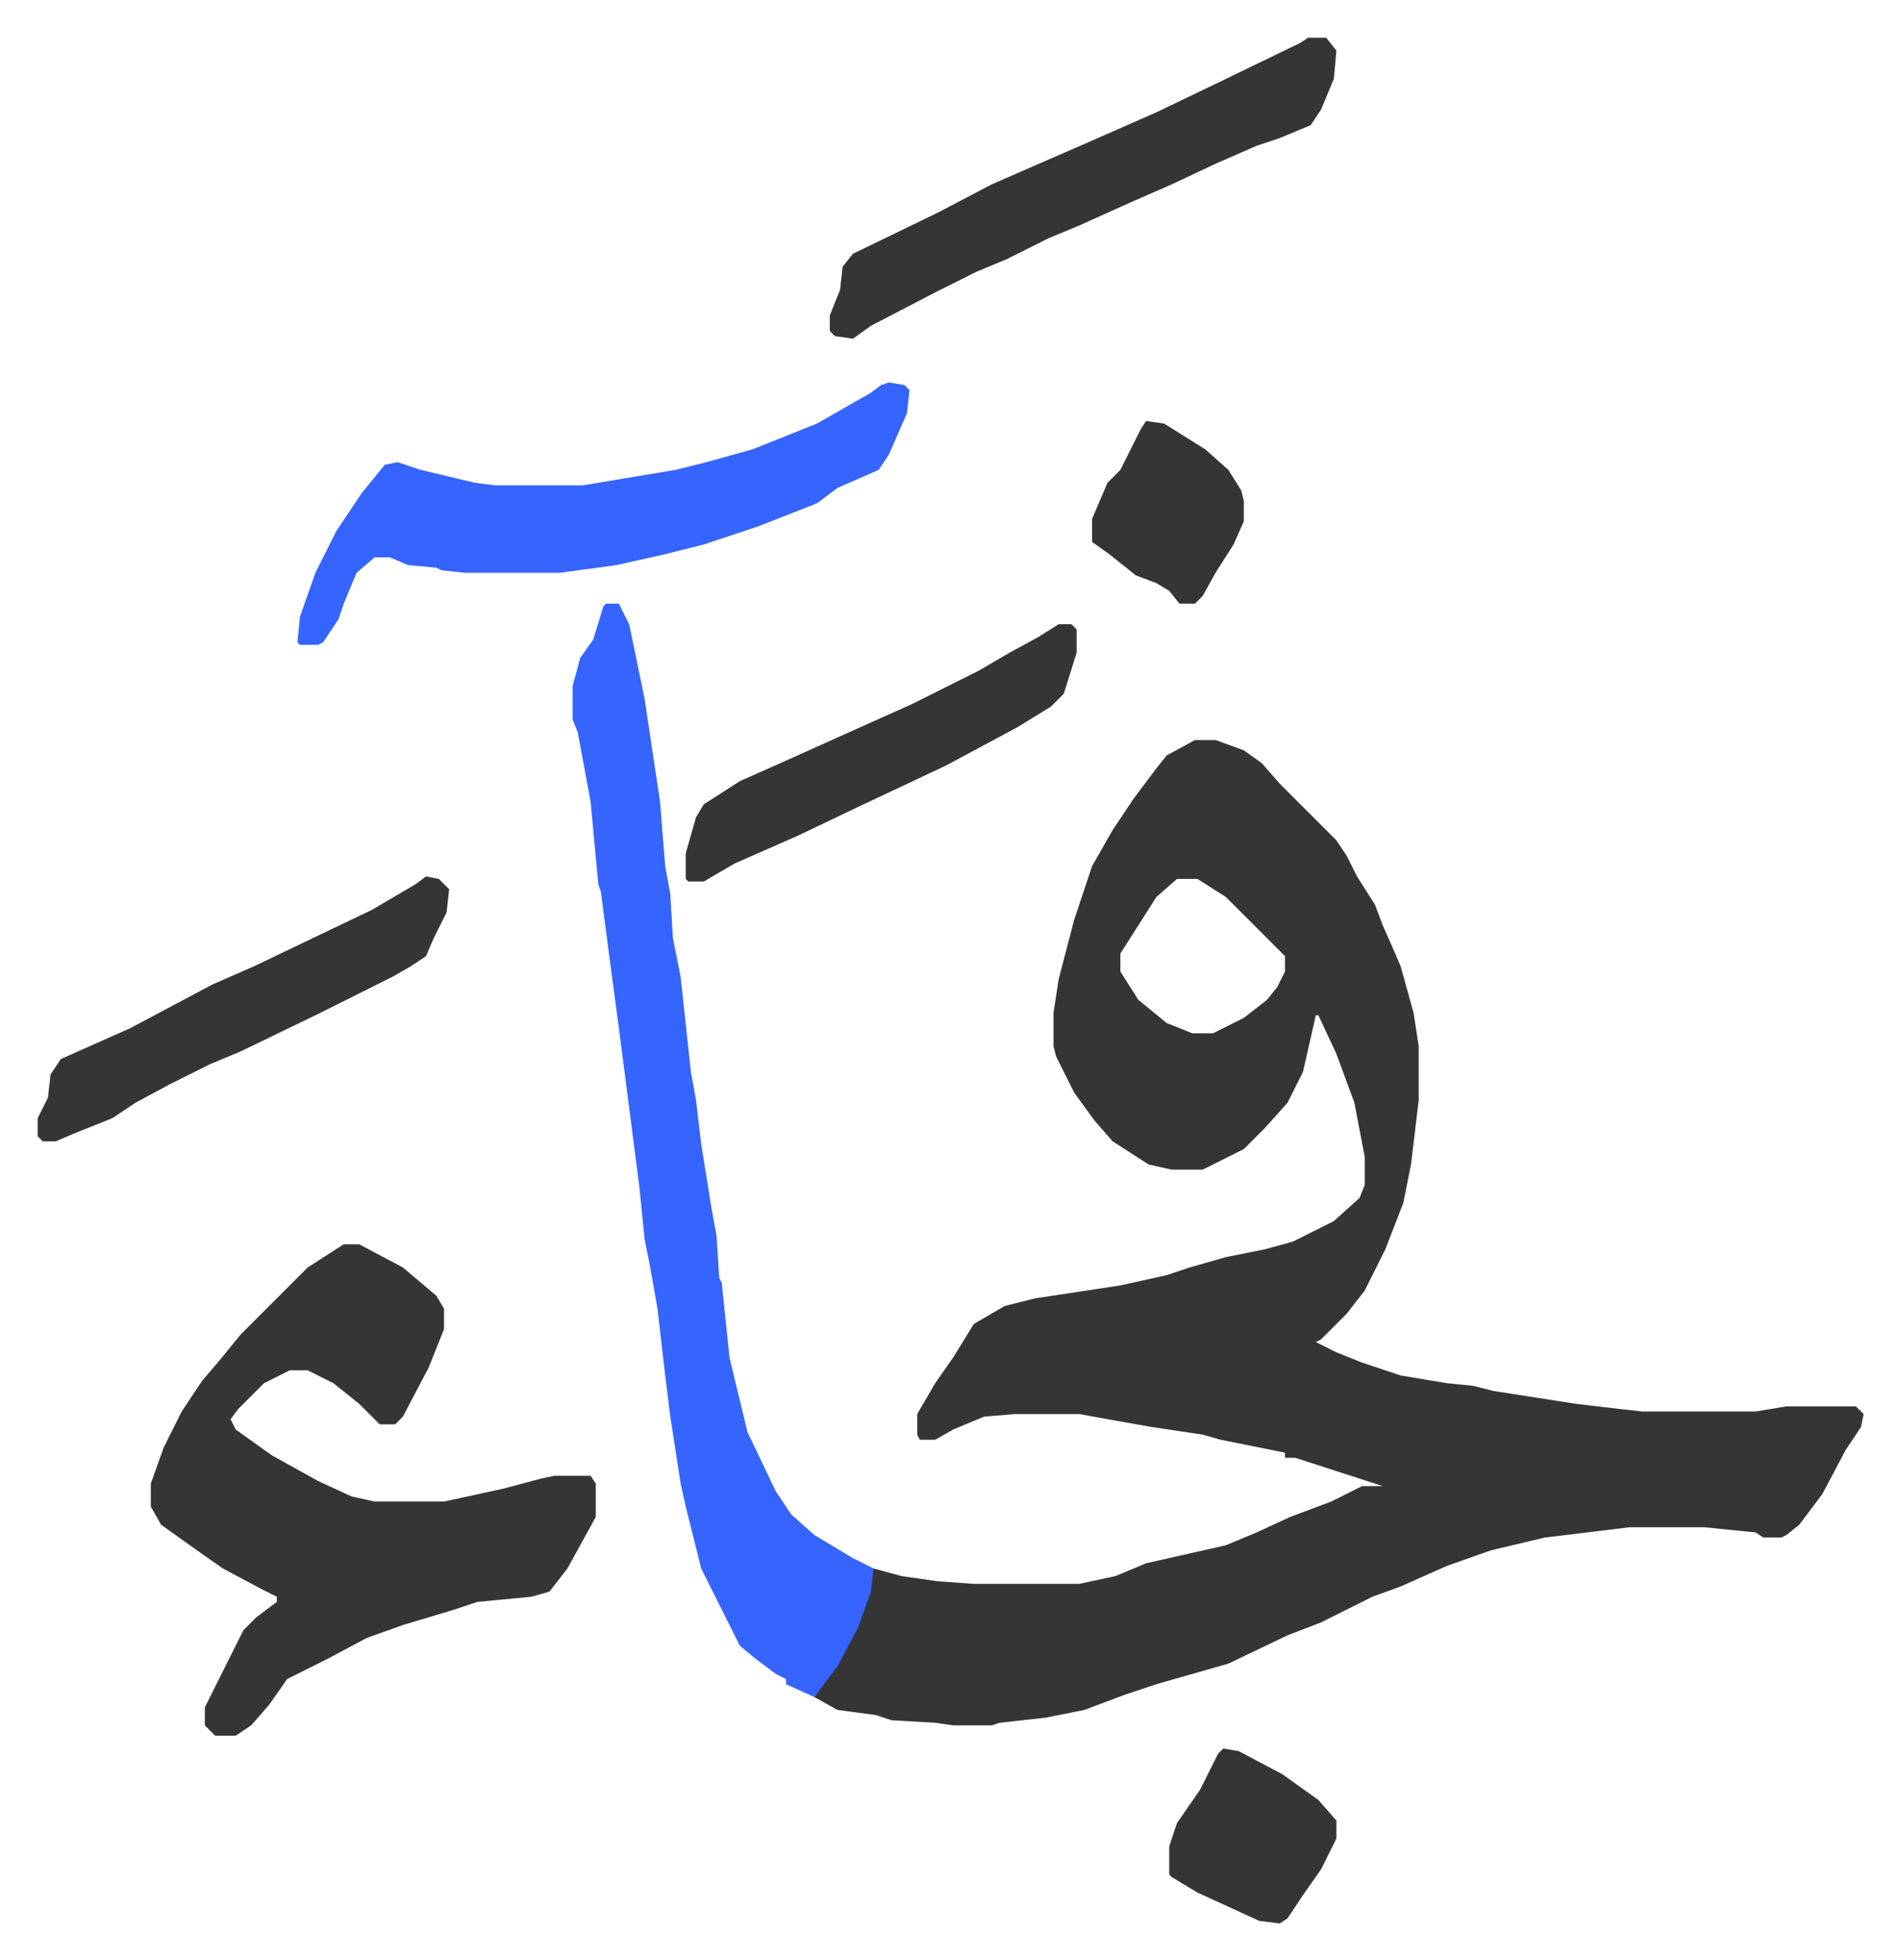
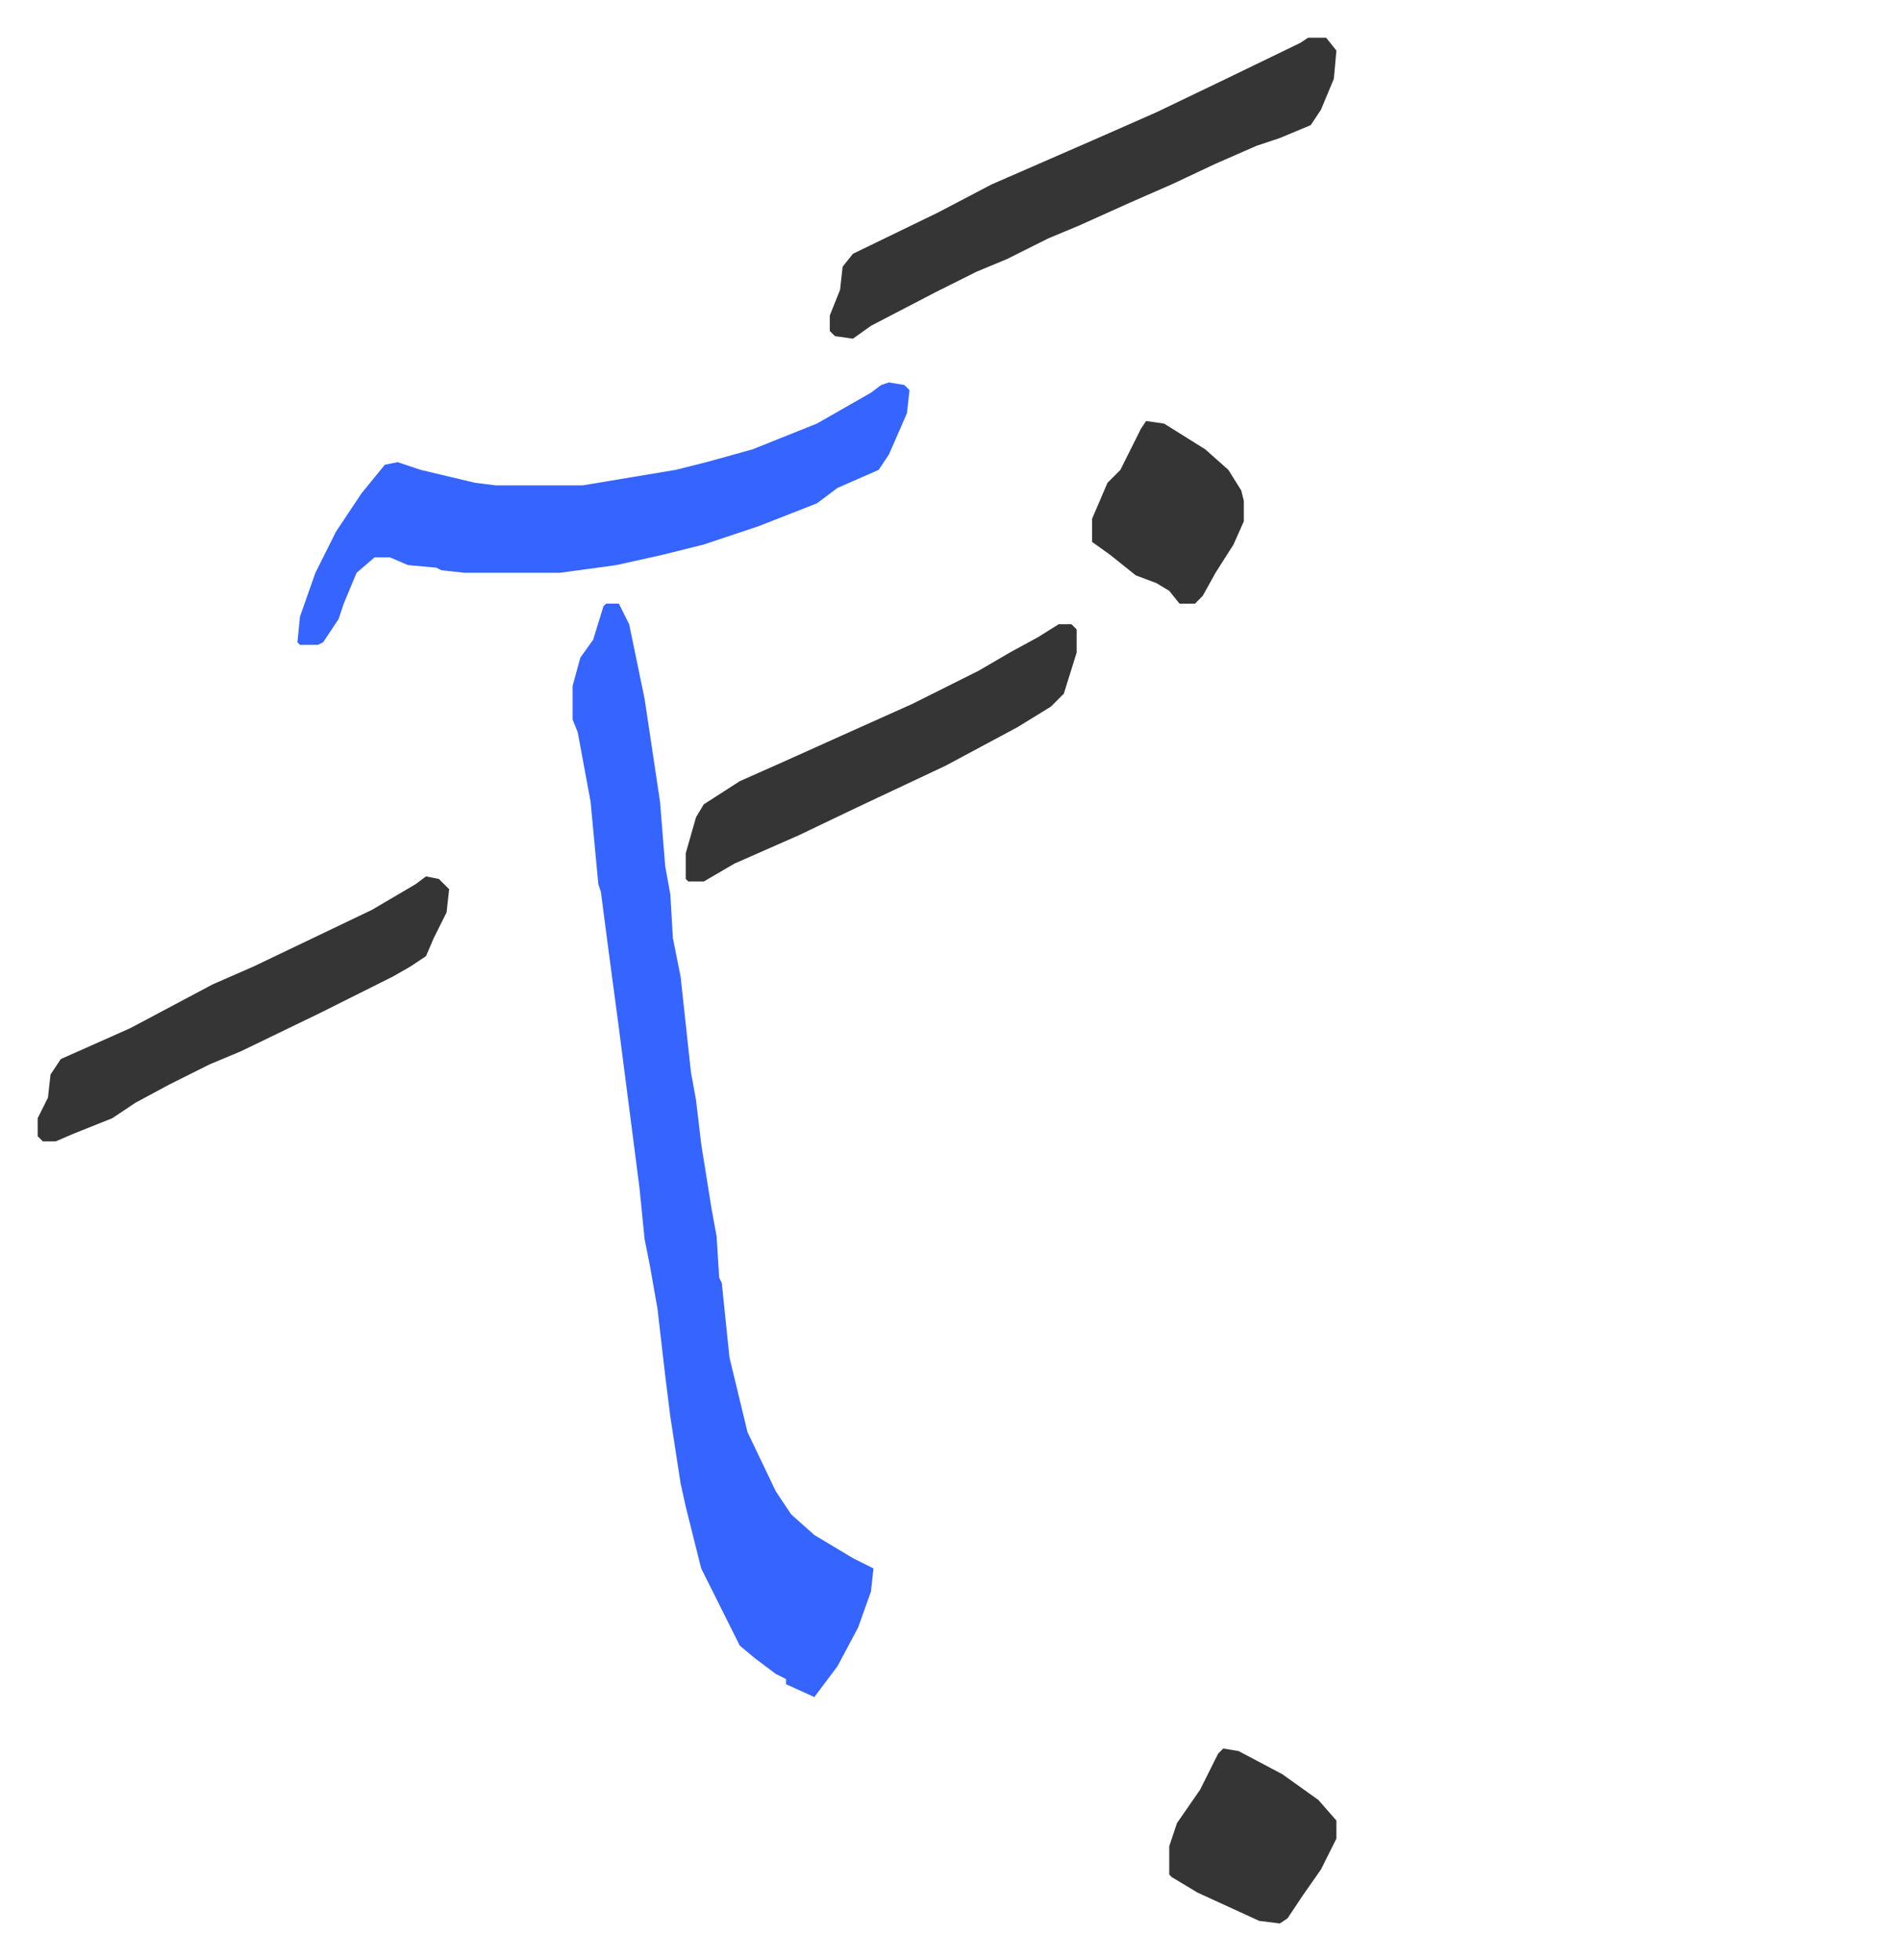
<svg xmlns="http://www.w3.org/2000/svg" role="img" viewBox="-14.65 300.35 738.80 761.80">
-   <path fill="#353535" id="rule_normal" d="M450 588h8l11 4 7 5 7 8 22 22 4 6 4 8 7 11 3 8 4 9 3 7 5 18 2 13v21l-3 25-3 15-7 18-8 16-7 9-10 10-2 1 8 4 10 4 15 5 18 3 10 1 8 2 32 5 17 2 9 1h44l12-2h27l3 3-1 5-6 9-9 17-9 12-5 4-2 1h-7l-3-2-20-2h-29l-33 4-21 5-17 6-18 8-11 4-8 4-12 6-13 5-23 11-14 4-14 4-12 4-16 6-15 3-18 2-3 1h-15l-7-1-17-1-6-2-15-2-9-5 7-11 6-10 6-13 4-16 11 3 14 2 14 1h41l14-3 12-5 31-7 12-5 13-6 16-6 12-6h8l-34-11h-4v-2l-10-2-15-3-7-2-20-3-17-3-11-2h-25l-12 1-12 5-7 4h-6l-1-2v-8l7-12 7-10 8-13 12-7 12-3 33-5 18-4 9-3 14-4 15-3 11-3 16-8 10-9 2-5v-11l-4-21-7-19-7-15h-1l-5 22-6 12-9 10-8 8-16 8h-12l-9-2-14-9-7-8-8-11-7-14-1-4v-13l2-13 6-23 7-21 8-14 8-12 9-12 4-5zm-7 54l-8 7-7 11-7 11v7l7 11 11 9 10 4h8l12-6 9-7 4-5 3-6v-6l-23-23-11-7zM119 784h6l17 9 13 11 3 5v8l-6 15-10 19-3 3h-6l-8-8-10-8-10-5h-7l-10 5-10 10-3 4 2 4 14 10 18 10 13 6 9 2h27l23-5 15-4 5-1h14l2 3v13l-11 20-7 9-7 2-21 2-9 3-20 6-14 5-15 8-16 8-7 10-7 8-6 4h-8l-4-4v-7l8-16 7-14 5-5 8-6v-2l-6-3-15-8-10-7-14-10-4-7v-9l5-14 7-14 8-12 6-7 9-11 26-26z" />
  <path fill="#3564ff" id="rule_madd_obligatory_4_5_vowels" d="M221 535h5l4 8 6 29 6 40 2 25 2 11 1 17 3 15 4 37 2 11 2 17 4 25 2 11 1 16 1 2 3 29 7 29 11 23 6 9 9 8 15 9 8 4-1 9-5 14-8 15-9 12-11-5v-2l-4-2-8-6-6-5-15-30-6-24-2-9-4-26-2-16-3-26-3-17-2-10-2-20-8-62-4-30-3-23-1-3-3-32-5-27-2-5v-13l3-11 5-7 4-13zm110-86l6 1 2 2-1 9-7 16-4 6-16 7-8 6-23 9-21 7-16 4-18 4-22 3h-37l-9-1-2-1-11-1-7-3h-6l-7 6-5 12-2 6-6 9-2 1h-7l-1-1 1-10 6-17 8-16 10-15 9-11 5-1 9 3 21 5 8 1h34l36-6 12-3 18-5 25-10 21-12 4-3z" />
  <path fill="#353535" id="rule_normal" d="M494 315h7l4 5-1 11-5 12-4 6-12 5-9 3-16 7-17 8-16 7-20 9-12 5-16 8-12 5-16 8-25 13-7 5-7-1-2-2v-6l4-10 1-9 4-5 33-16 21-11 39-17 25-11 25-12 31-15zM151 641l5 1 4 4-1 9-5 10-3 7-6 4-7 4-12 6-16 8-31 15-12 5-16 8-13 7-9 6-15 6-7 3H2l-2-2v-7l4-8 1-9 4-6 27-12 32-17 16-7 23-11 23-11 17-10zm246-98h5l2 2v9l-5 16-5 5-13 8-28 15-34 16-23 11-25 11-12 7h-6l-1-1v-10l4-14 3-5 14-9 18-8 20-9 29-13 26-13 12-7 11-6zm64 437l6 1 17 9 14 10 7 8v7l-6 12-7 10-6 9-3 2-8-1-24-11-10-6-1-1v-11l3-9 9-13 7-14zm-30-516l7 1 16 10 9 8 5 8 1 4v8l-4 9-7 11-5 9-3 3h-6l-4-5-5-3-8-3-10-8-7-5v-9l6-14 5-5 8-16z" />
</svg>